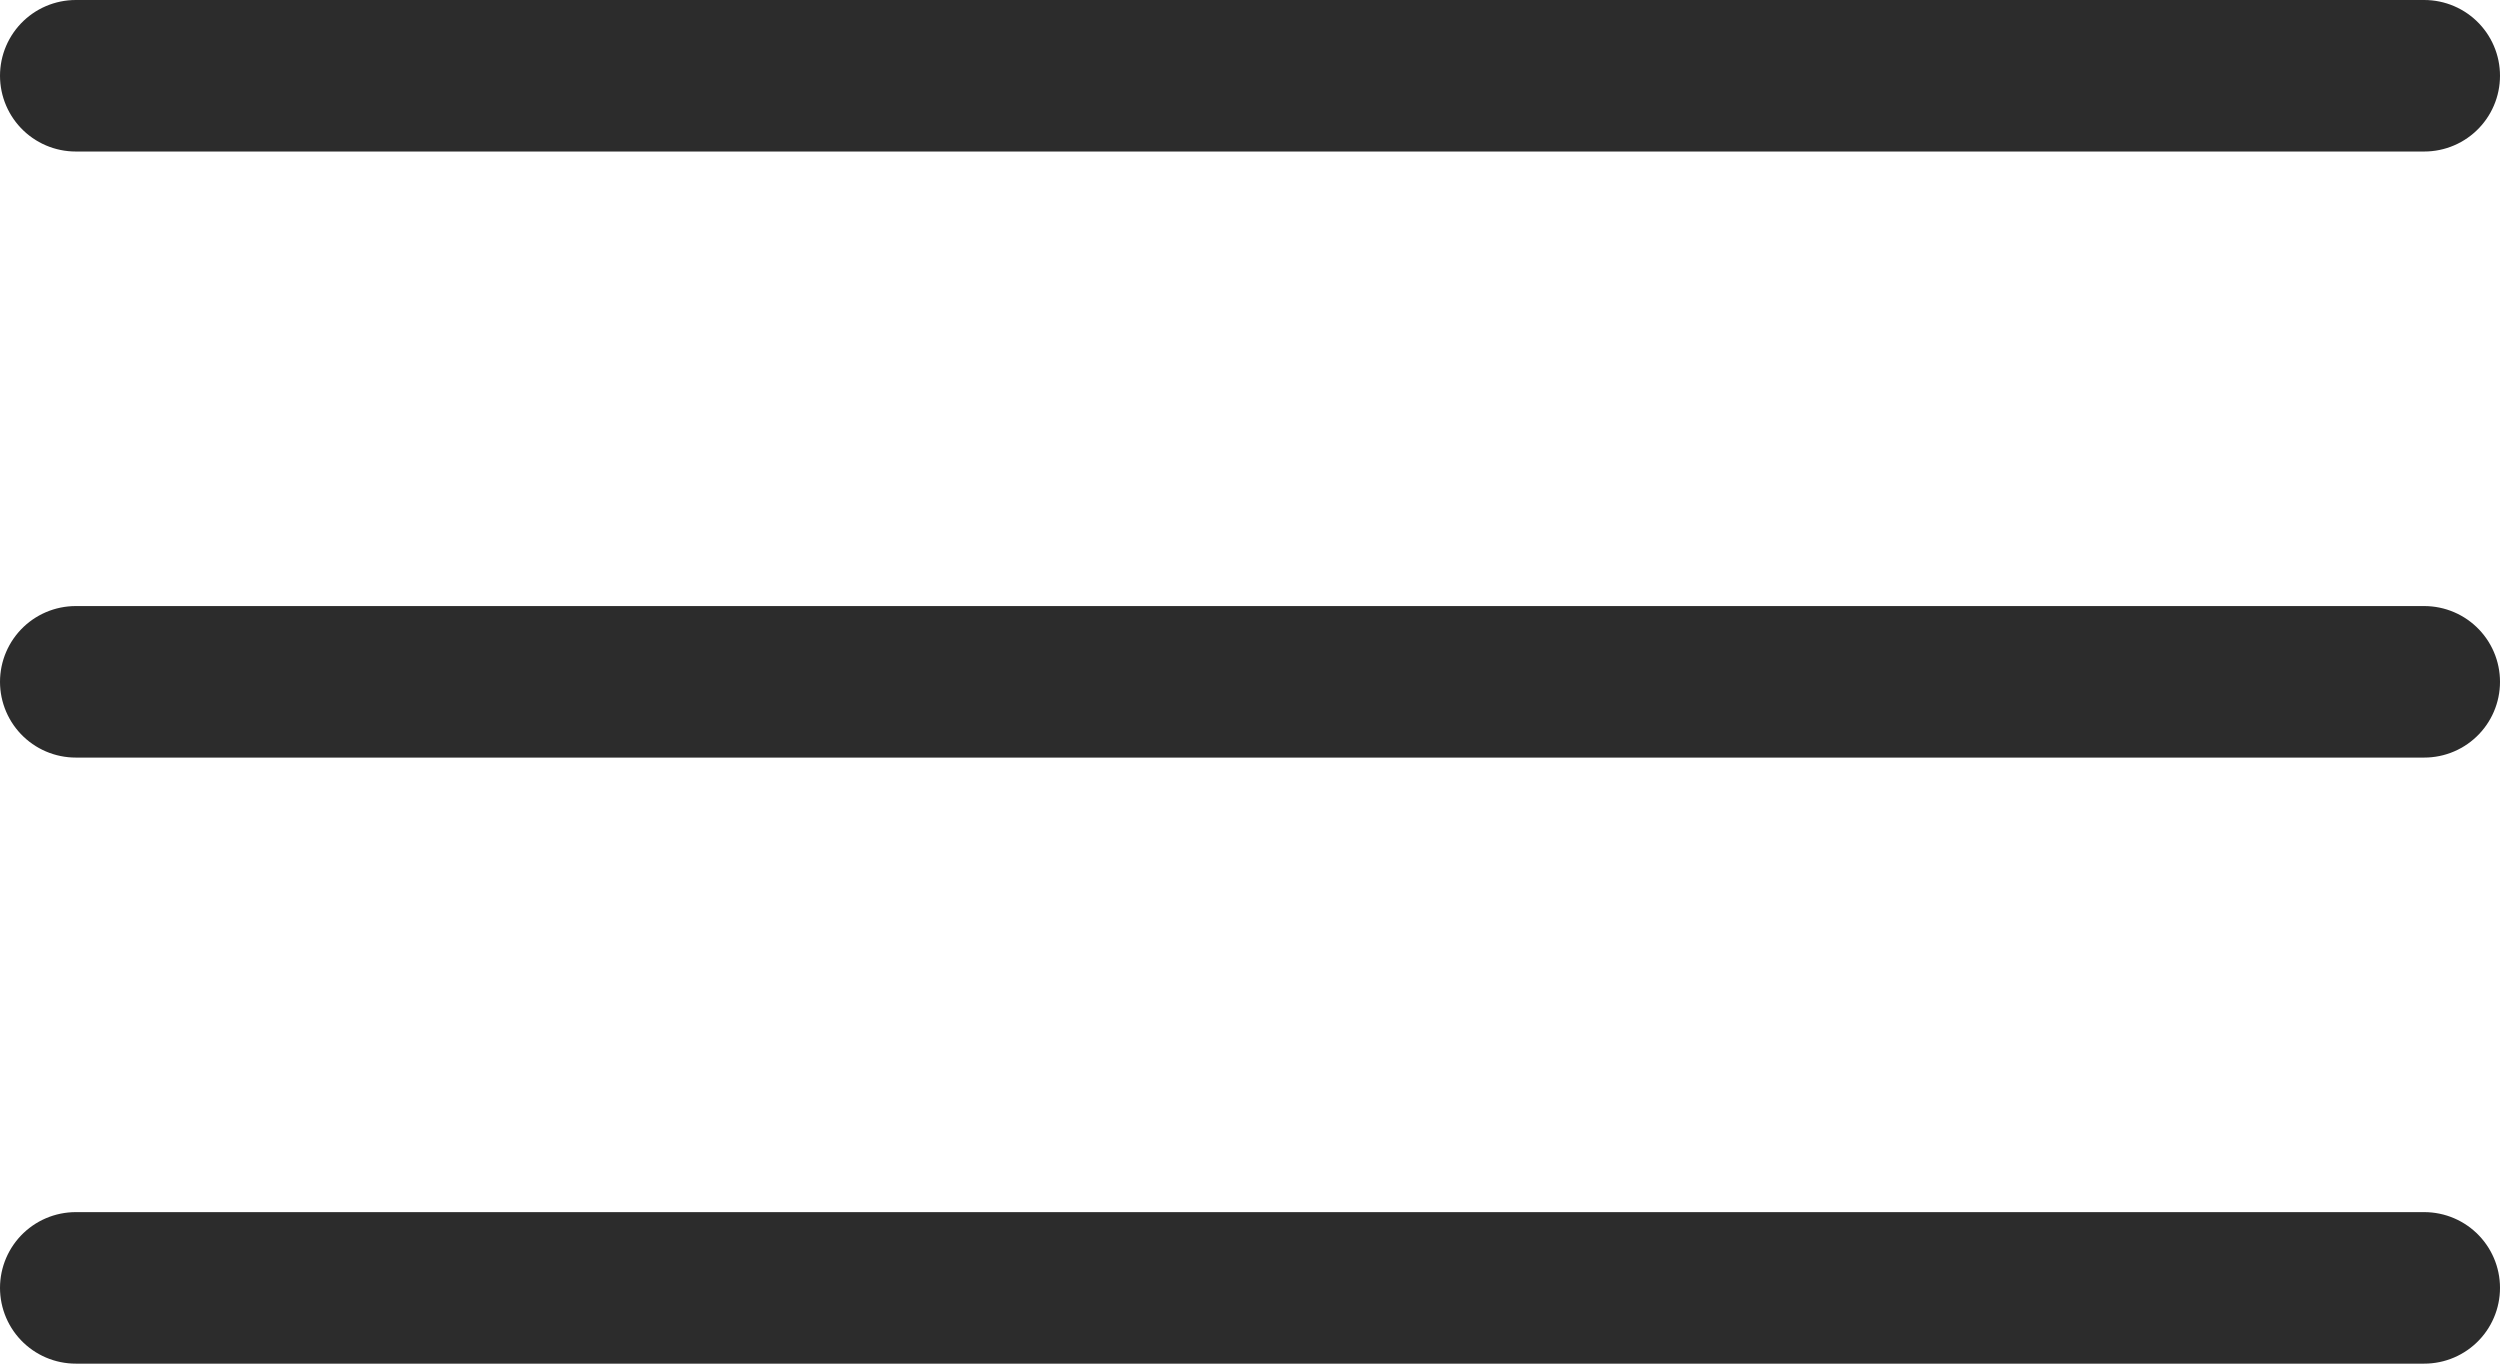
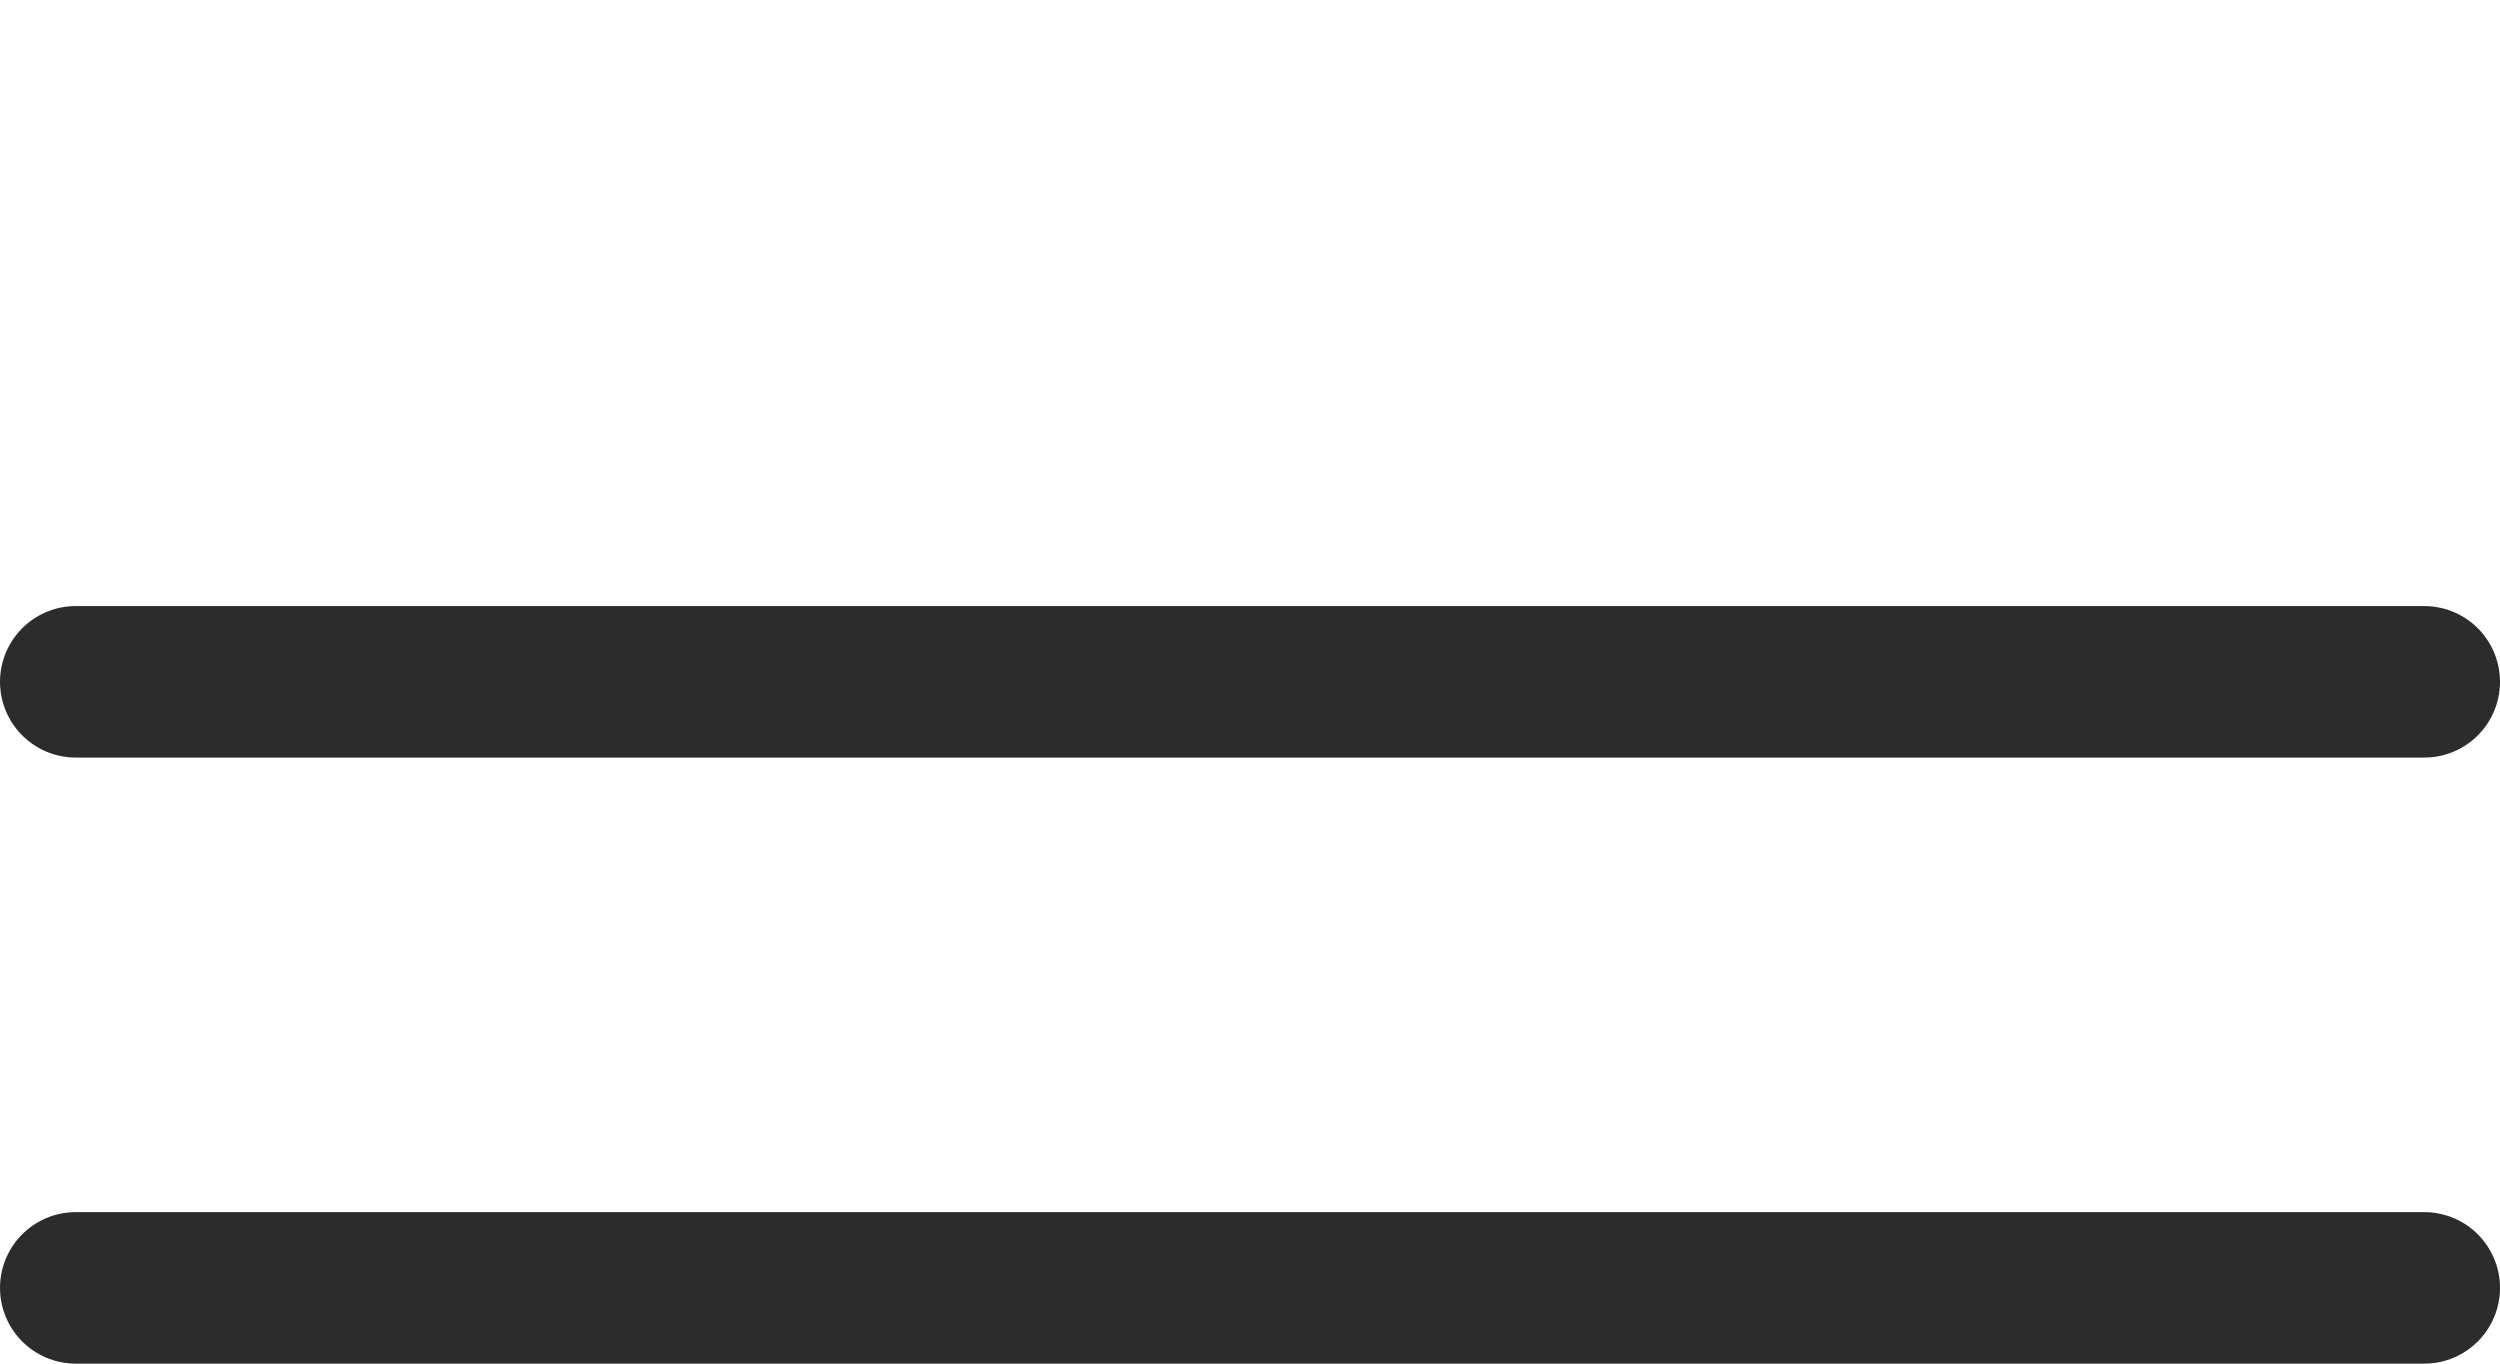
<svg xmlns="http://www.w3.org/2000/svg" width="33" height="18" viewBox="0 0 33 18" fill="none">
-   <line x1="1" y1="1" x2="32" y2="1" stroke="#2C2C2C" stroke-width="2" stroke-linecap="round" />
  <line x1="1" y1="9" x2="32" y2="9" stroke="#2C2C2C" stroke-width="2" stroke-linecap="round" />
  <line x1="1" y1="17" x2="32" y2="17" stroke="#2C2C2C" stroke-width="2" stroke-linecap="round" />
</svg>